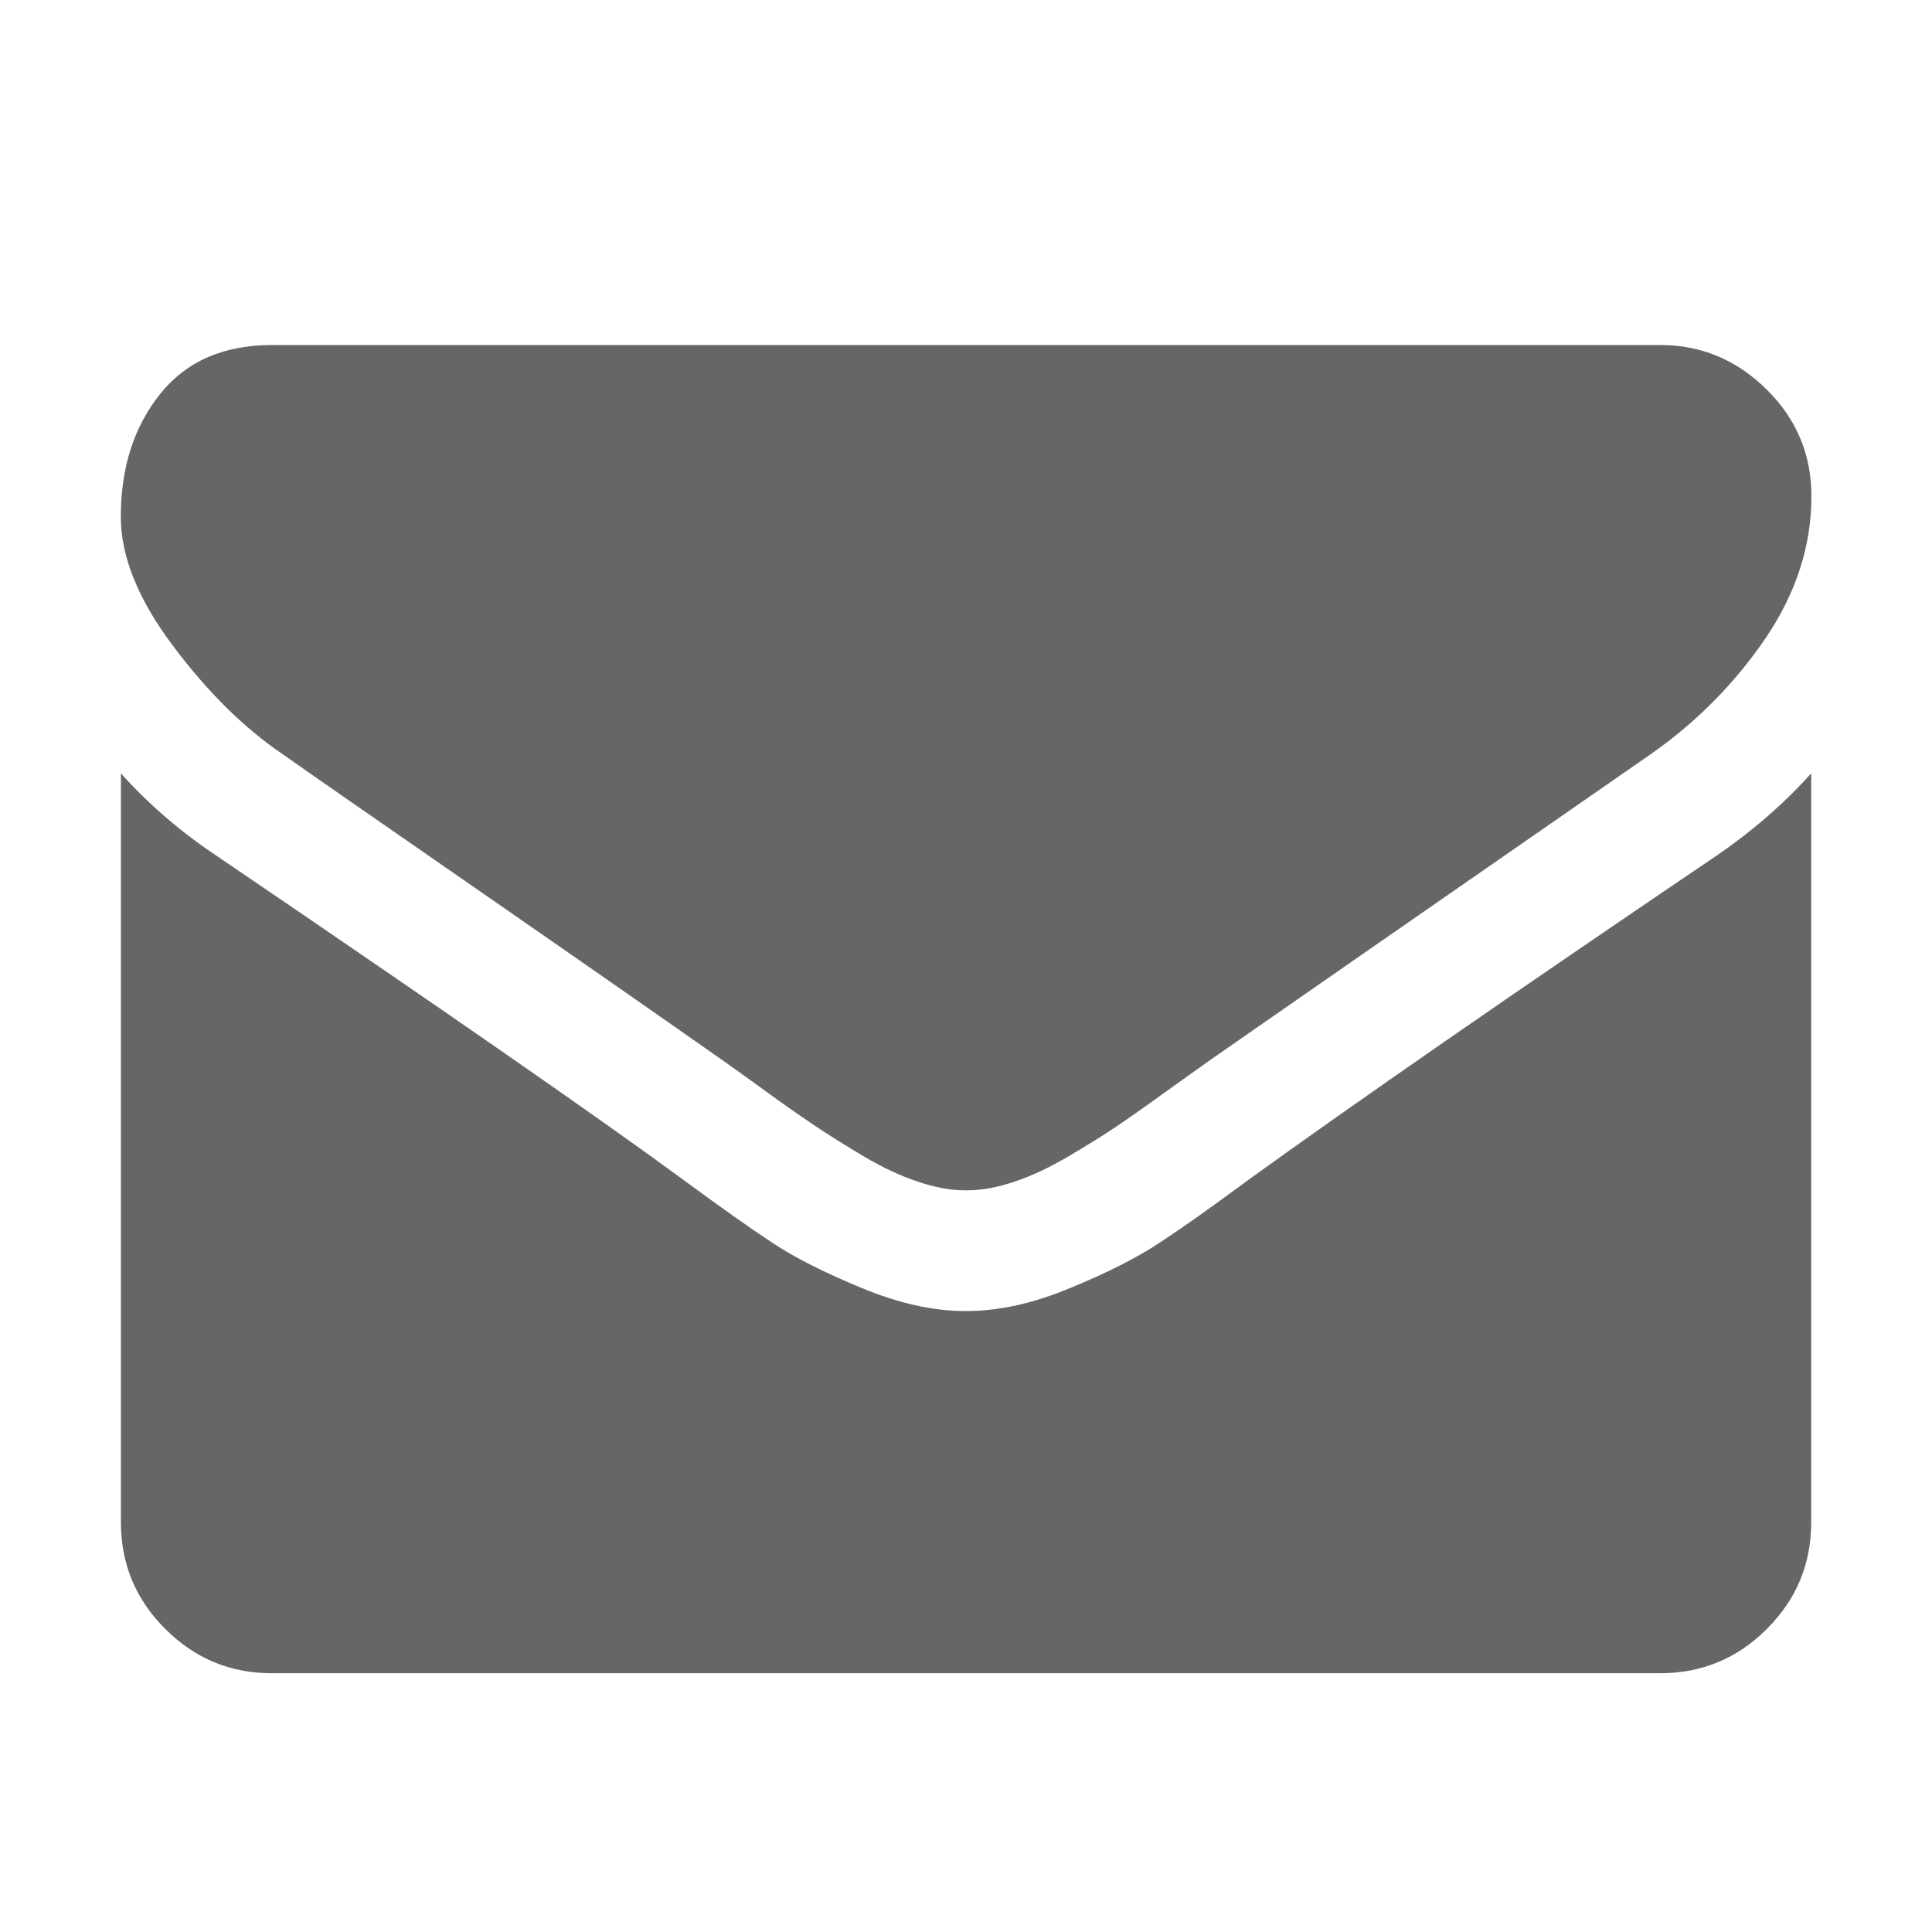
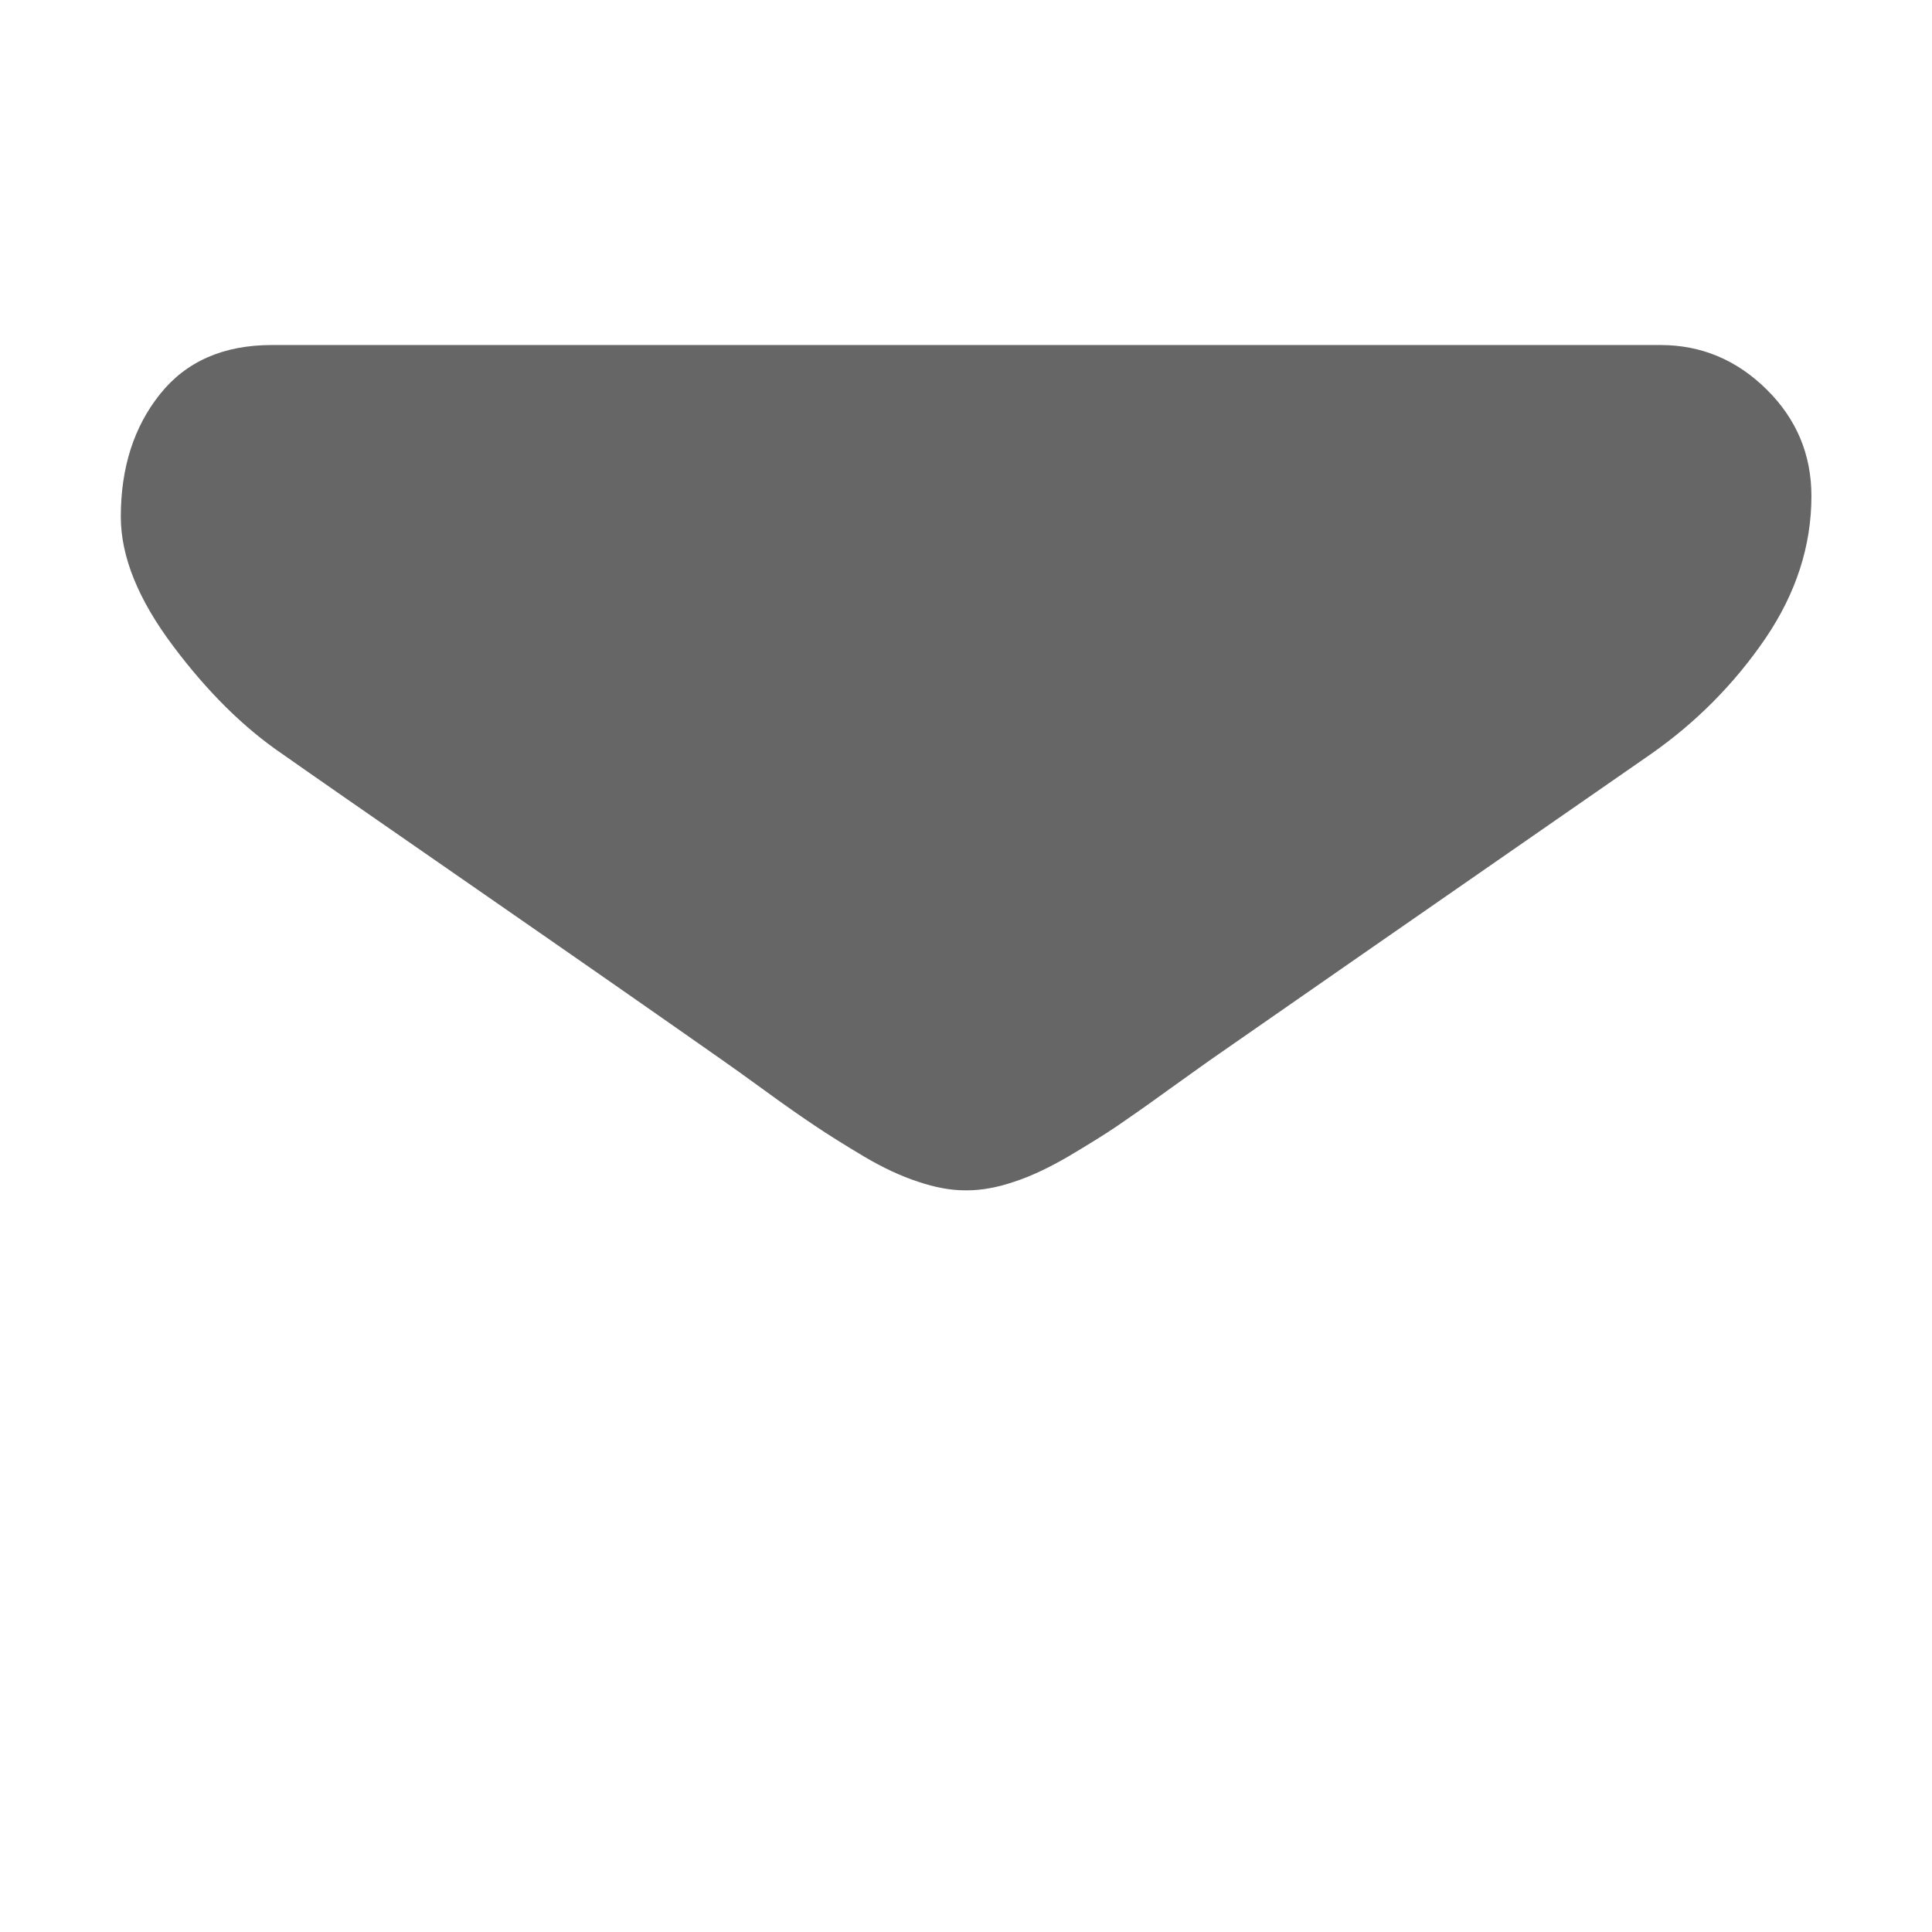
<svg xmlns="http://www.w3.org/2000/svg" width="17" height="17">
  <path d="M2.491,6.639c0.188,0.133 0.755,0.527 1.701,1.182c0.947,0.656 1.671,1.161 2.175,1.515c0.056,0.039 0.174,0.123 0.353,0.253c0.18,0.132 0.329,0.235 0.448,0.315c0.119,0.08 0.263,0.17 0.432,0.271c0.169,0.1 0.328,0.174 0.478,0.223c0.15,0.051 0.288,0.076 0.415,0.076l0.016,0c0.128,0 0.266,-0.025 0.416,-0.076c0.15,-0.049 0.309,-0.125 0.477,-0.223c0.17,-0.101 0.313,-0.189 0.434,-0.271c0.117,-0.08 0.267,-0.185 0.446,-0.315c0.181,-0.13 0.299,-0.214 0.354,-0.253c0.508,-0.354 1.803,-1.253 3.885,-2.697c0.404,-0.282 0.741,-0.623 1.013,-1.021c0.27,-0.398 0.405,-0.815 0.405,-1.253c0,-0.365 -0.131,-0.678 -0.394,-0.938c-0.263,-0.26 -0.575,-0.391 -0.934,-0.391l-12.219,0c-0.426,0 -0.754,0.144 -0.984,0.432c-0.23,0.288 -0.345,0.647 -0.345,1.079c0,0.349 0.152,0.726 0.457,1.133c0.304,0.407 0.628,0.727 0.971,0.959" style="fill:#666;fill-rule:nonzero;" />
-   <path d="M15.107,7.527c-1.814,1.228 -3.192,2.183 -4.135,2.864c-0.313,0.232 -0.57,0.414 -0.767,0.543c-0.197,0.131 -0.458,0.264 -0.785,0.398c-0.325,0.136 -0.63,0.204 -0.914,0.204l-0.014,0c-0.282,0 -0.586,-0.068 -0.913,-0.204c-0.327,-0.135 -0.588,-0.267 -0.785,-0.398c-0.196,-0.129 -0.453,-0.311 -0.768,-0.543c-0.747,-0.549 -2.122,-1.503 -4.125,-2.864c-0.315,-0.21 -0.594,-0.451 -0.837,-0.722l0,6.59c0,0.366 0.129,0.678 0.39,0.938c0.26,0.26 0.572,0.39 0.938,0.39l12.217,0c0.365,0 0.679,-0.13 0.938,-0.39c0.261,-0.261 0.39,-0.572 0.39,-0.938l0,-6.59c-0.238,0.265 -0.515,0.506 -0.83,0.722" fill="#666" />
</svg>